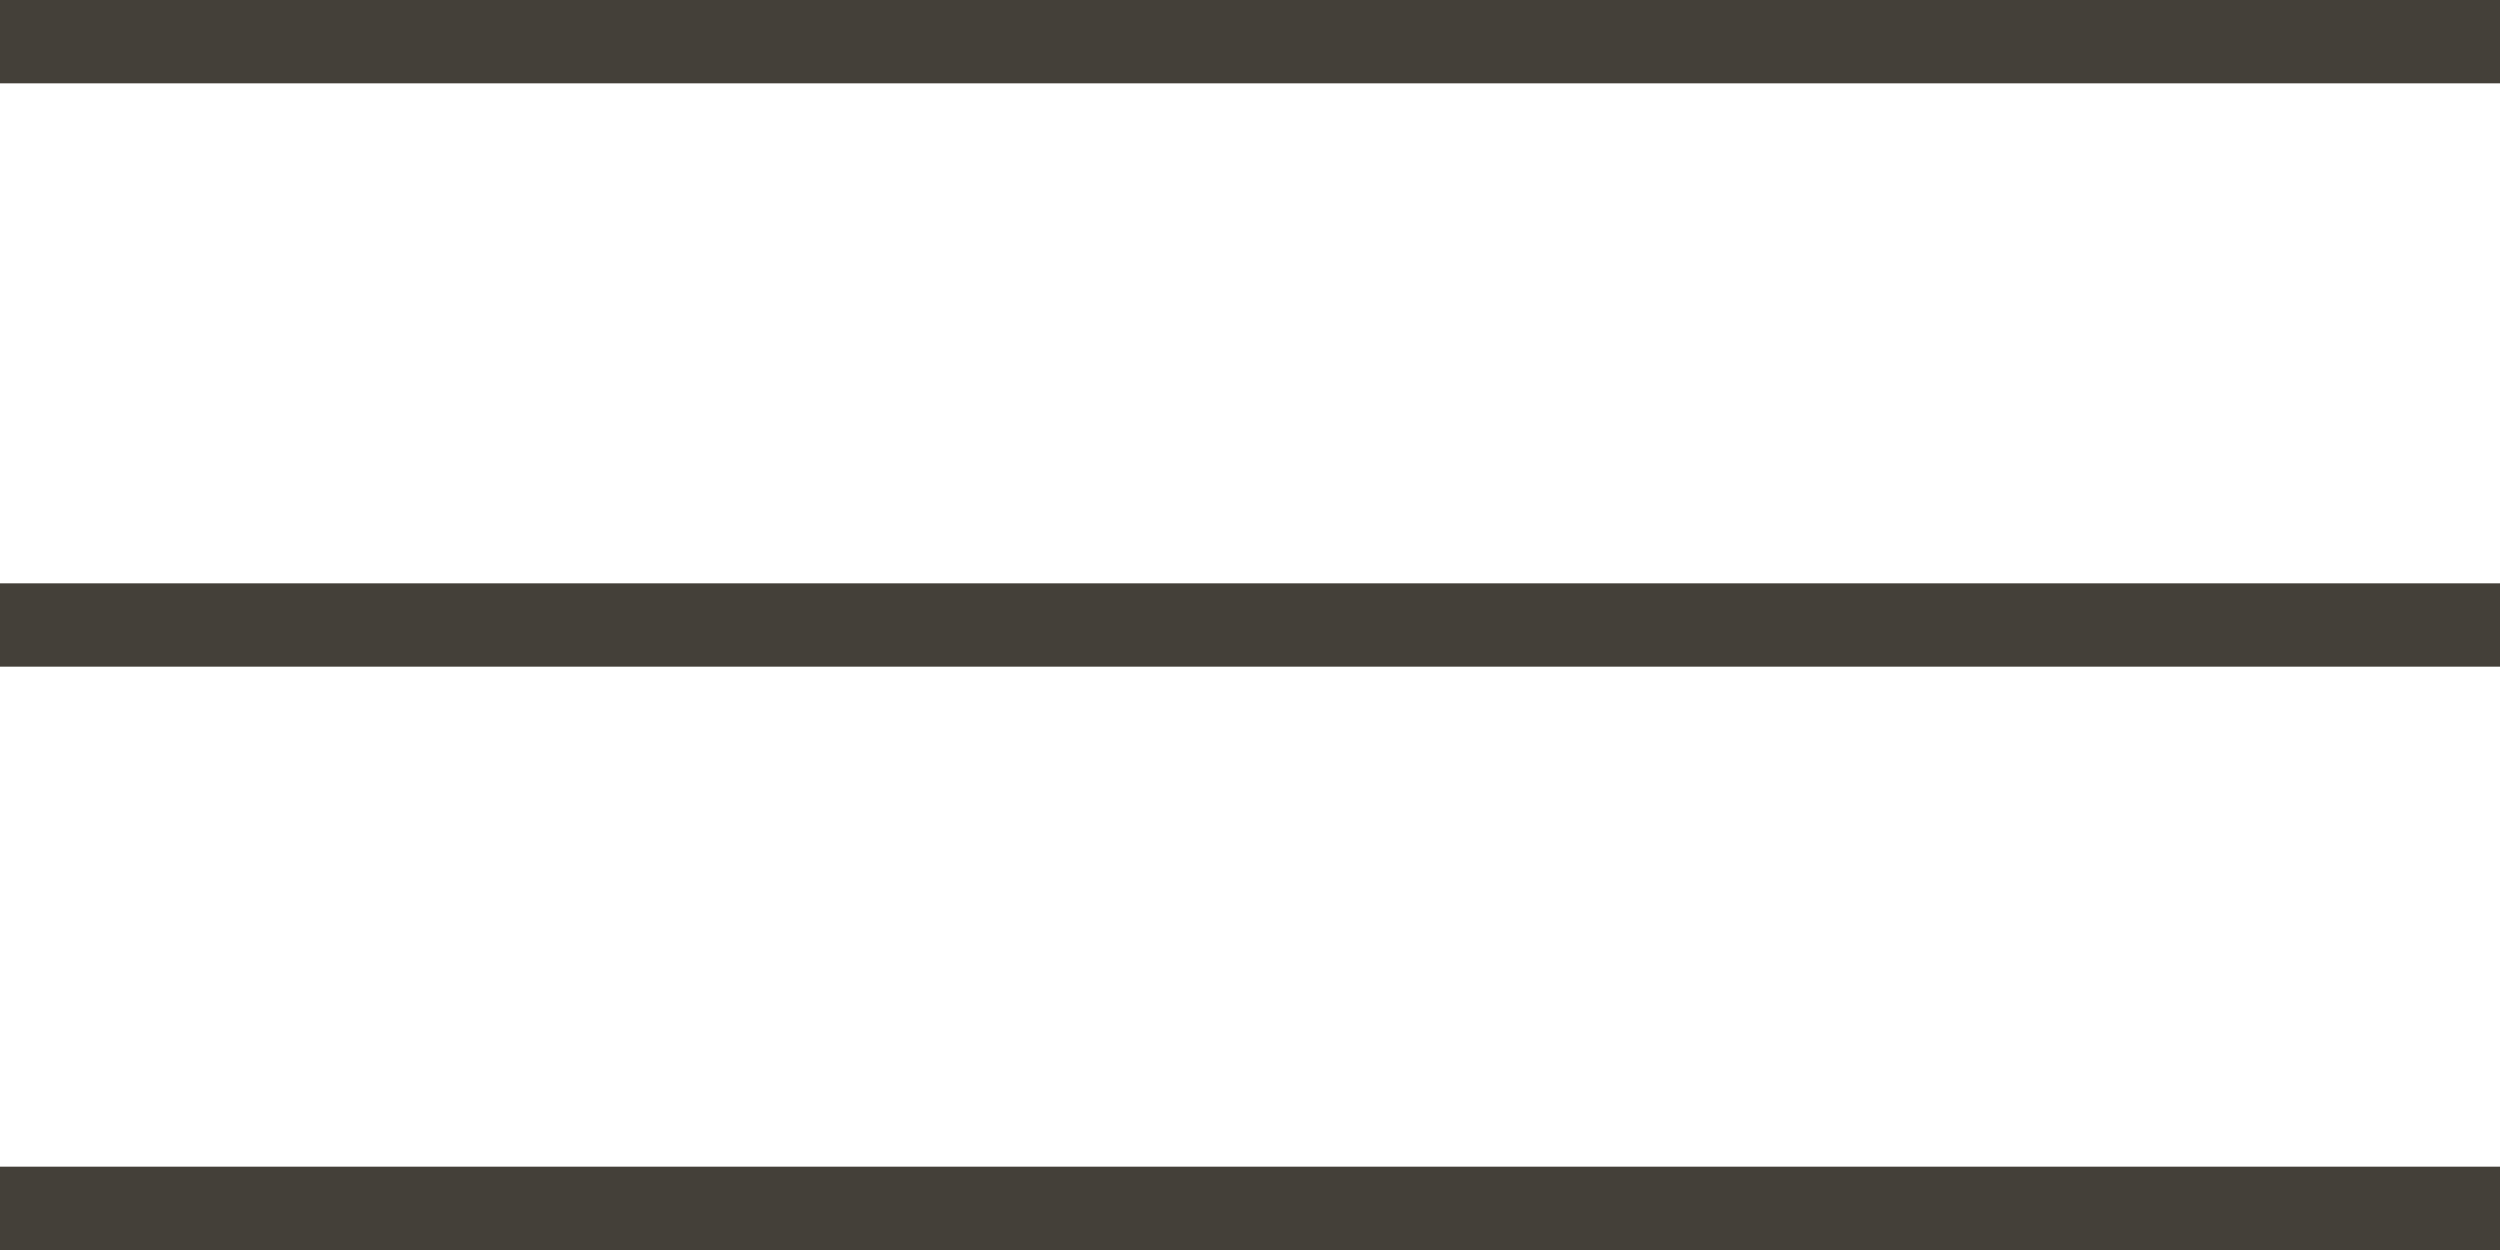
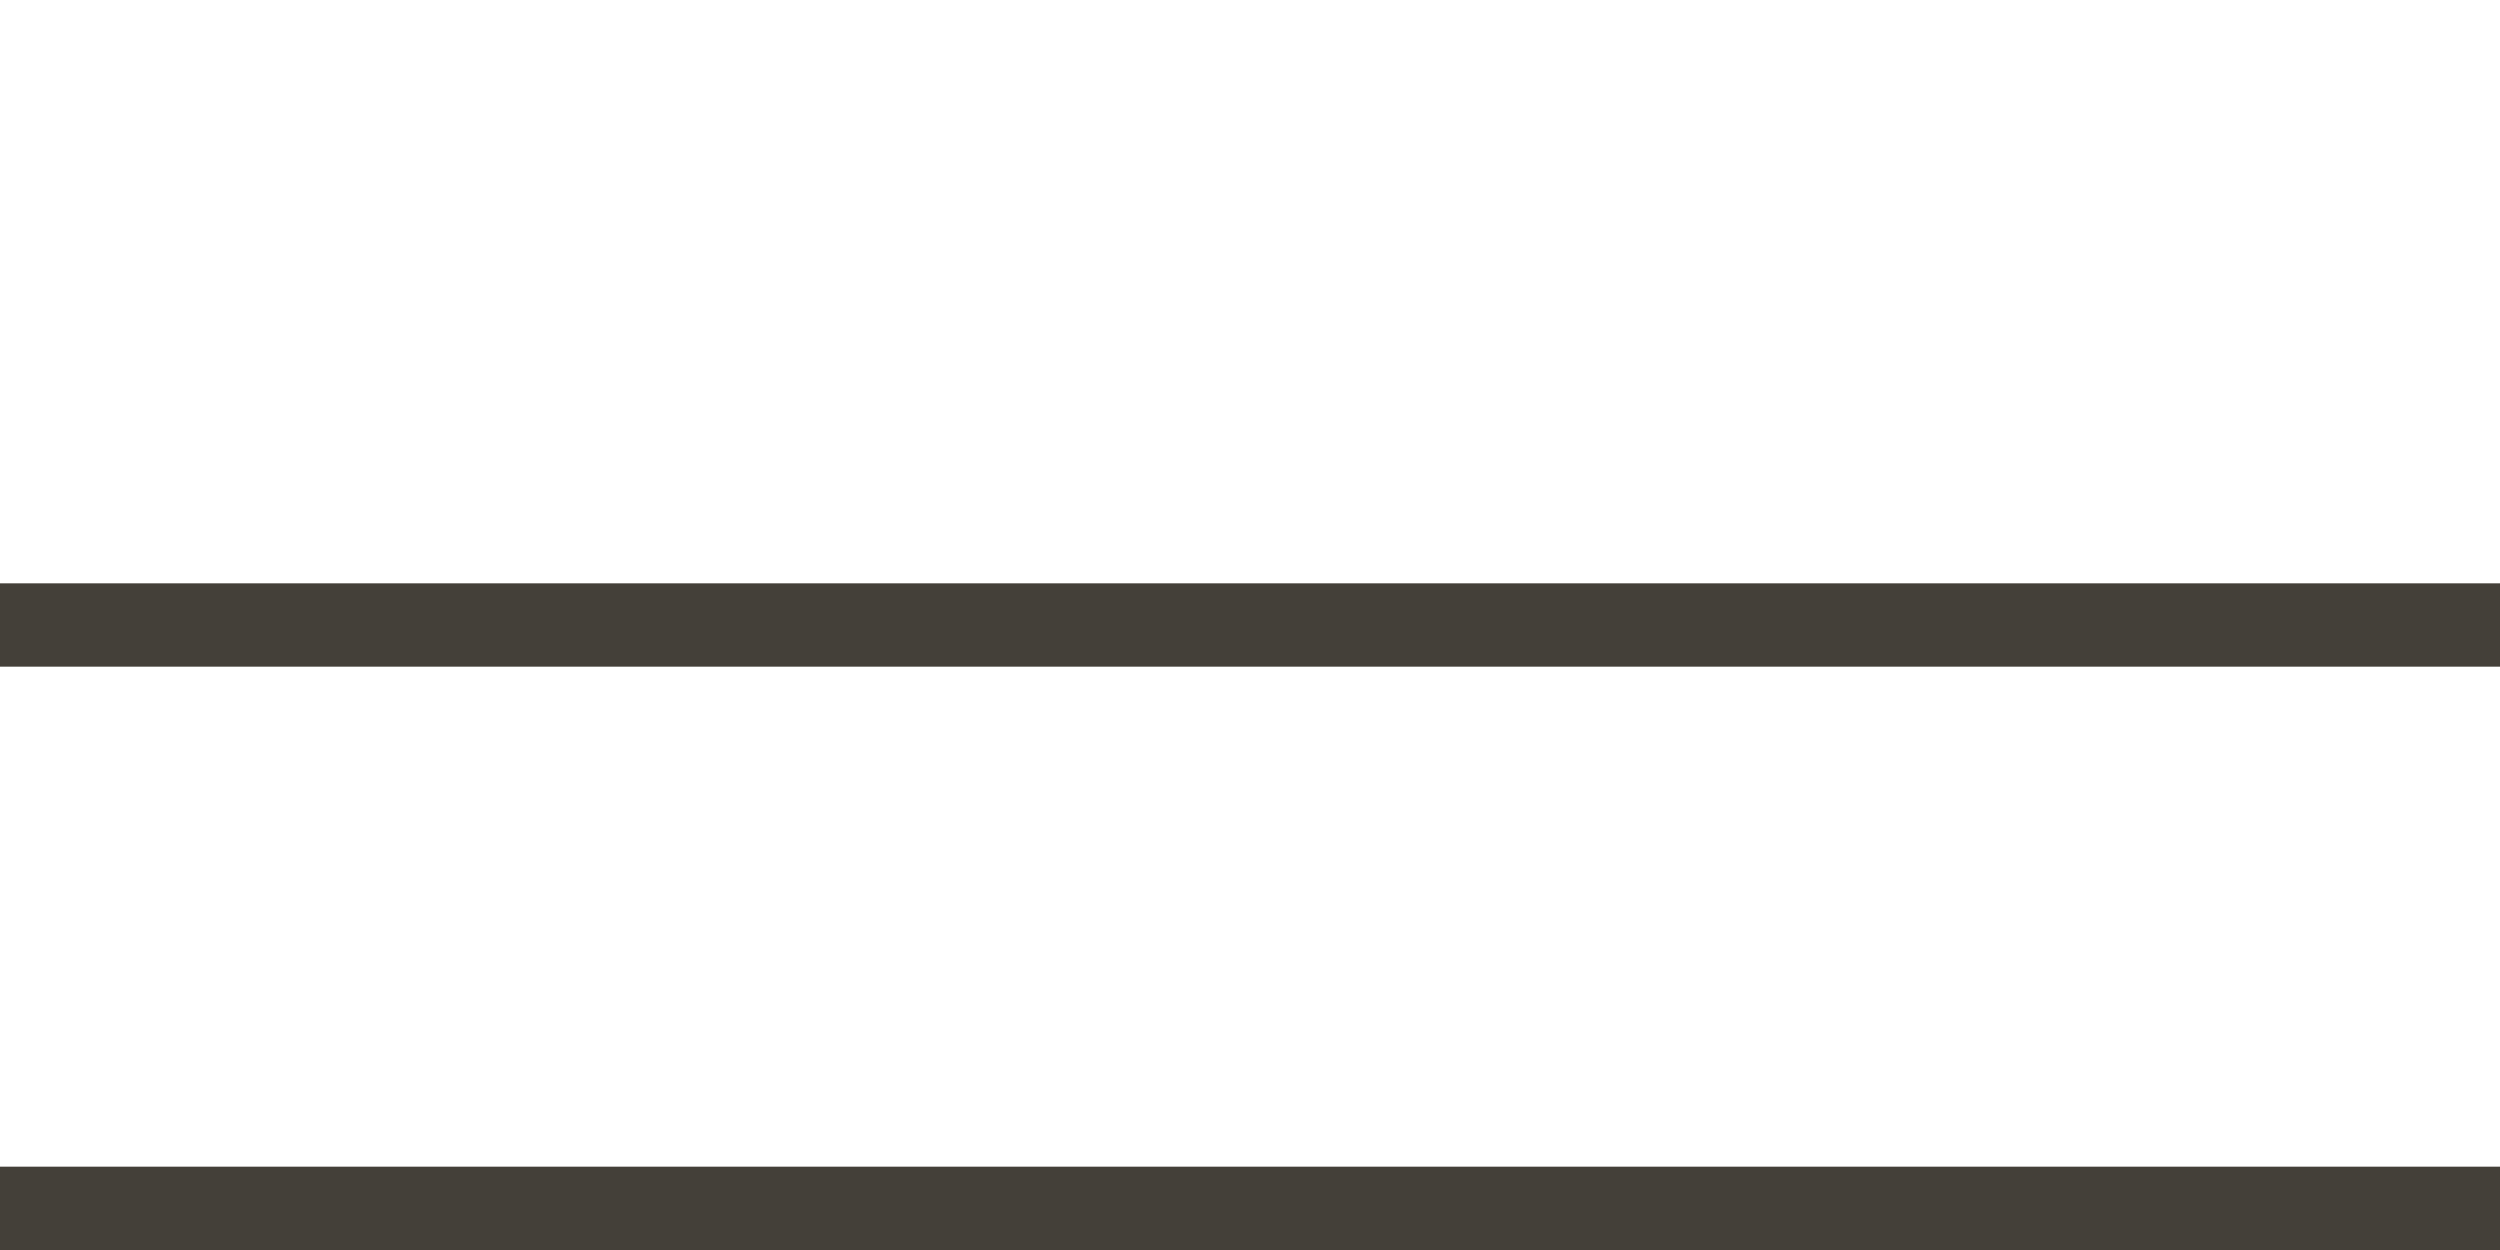
<svg xmlns="http://www.w3.org/2000/svg" width="30" height="15" viewBox="0 0 30 15" fill="none">
-   <rect width="30" height="1" fill="#444039" />
  <rect y="7" width="30" height="1" fill="#444039" />
  <rect y="14" width="30" height="1" fill="#444039" />
</svg>